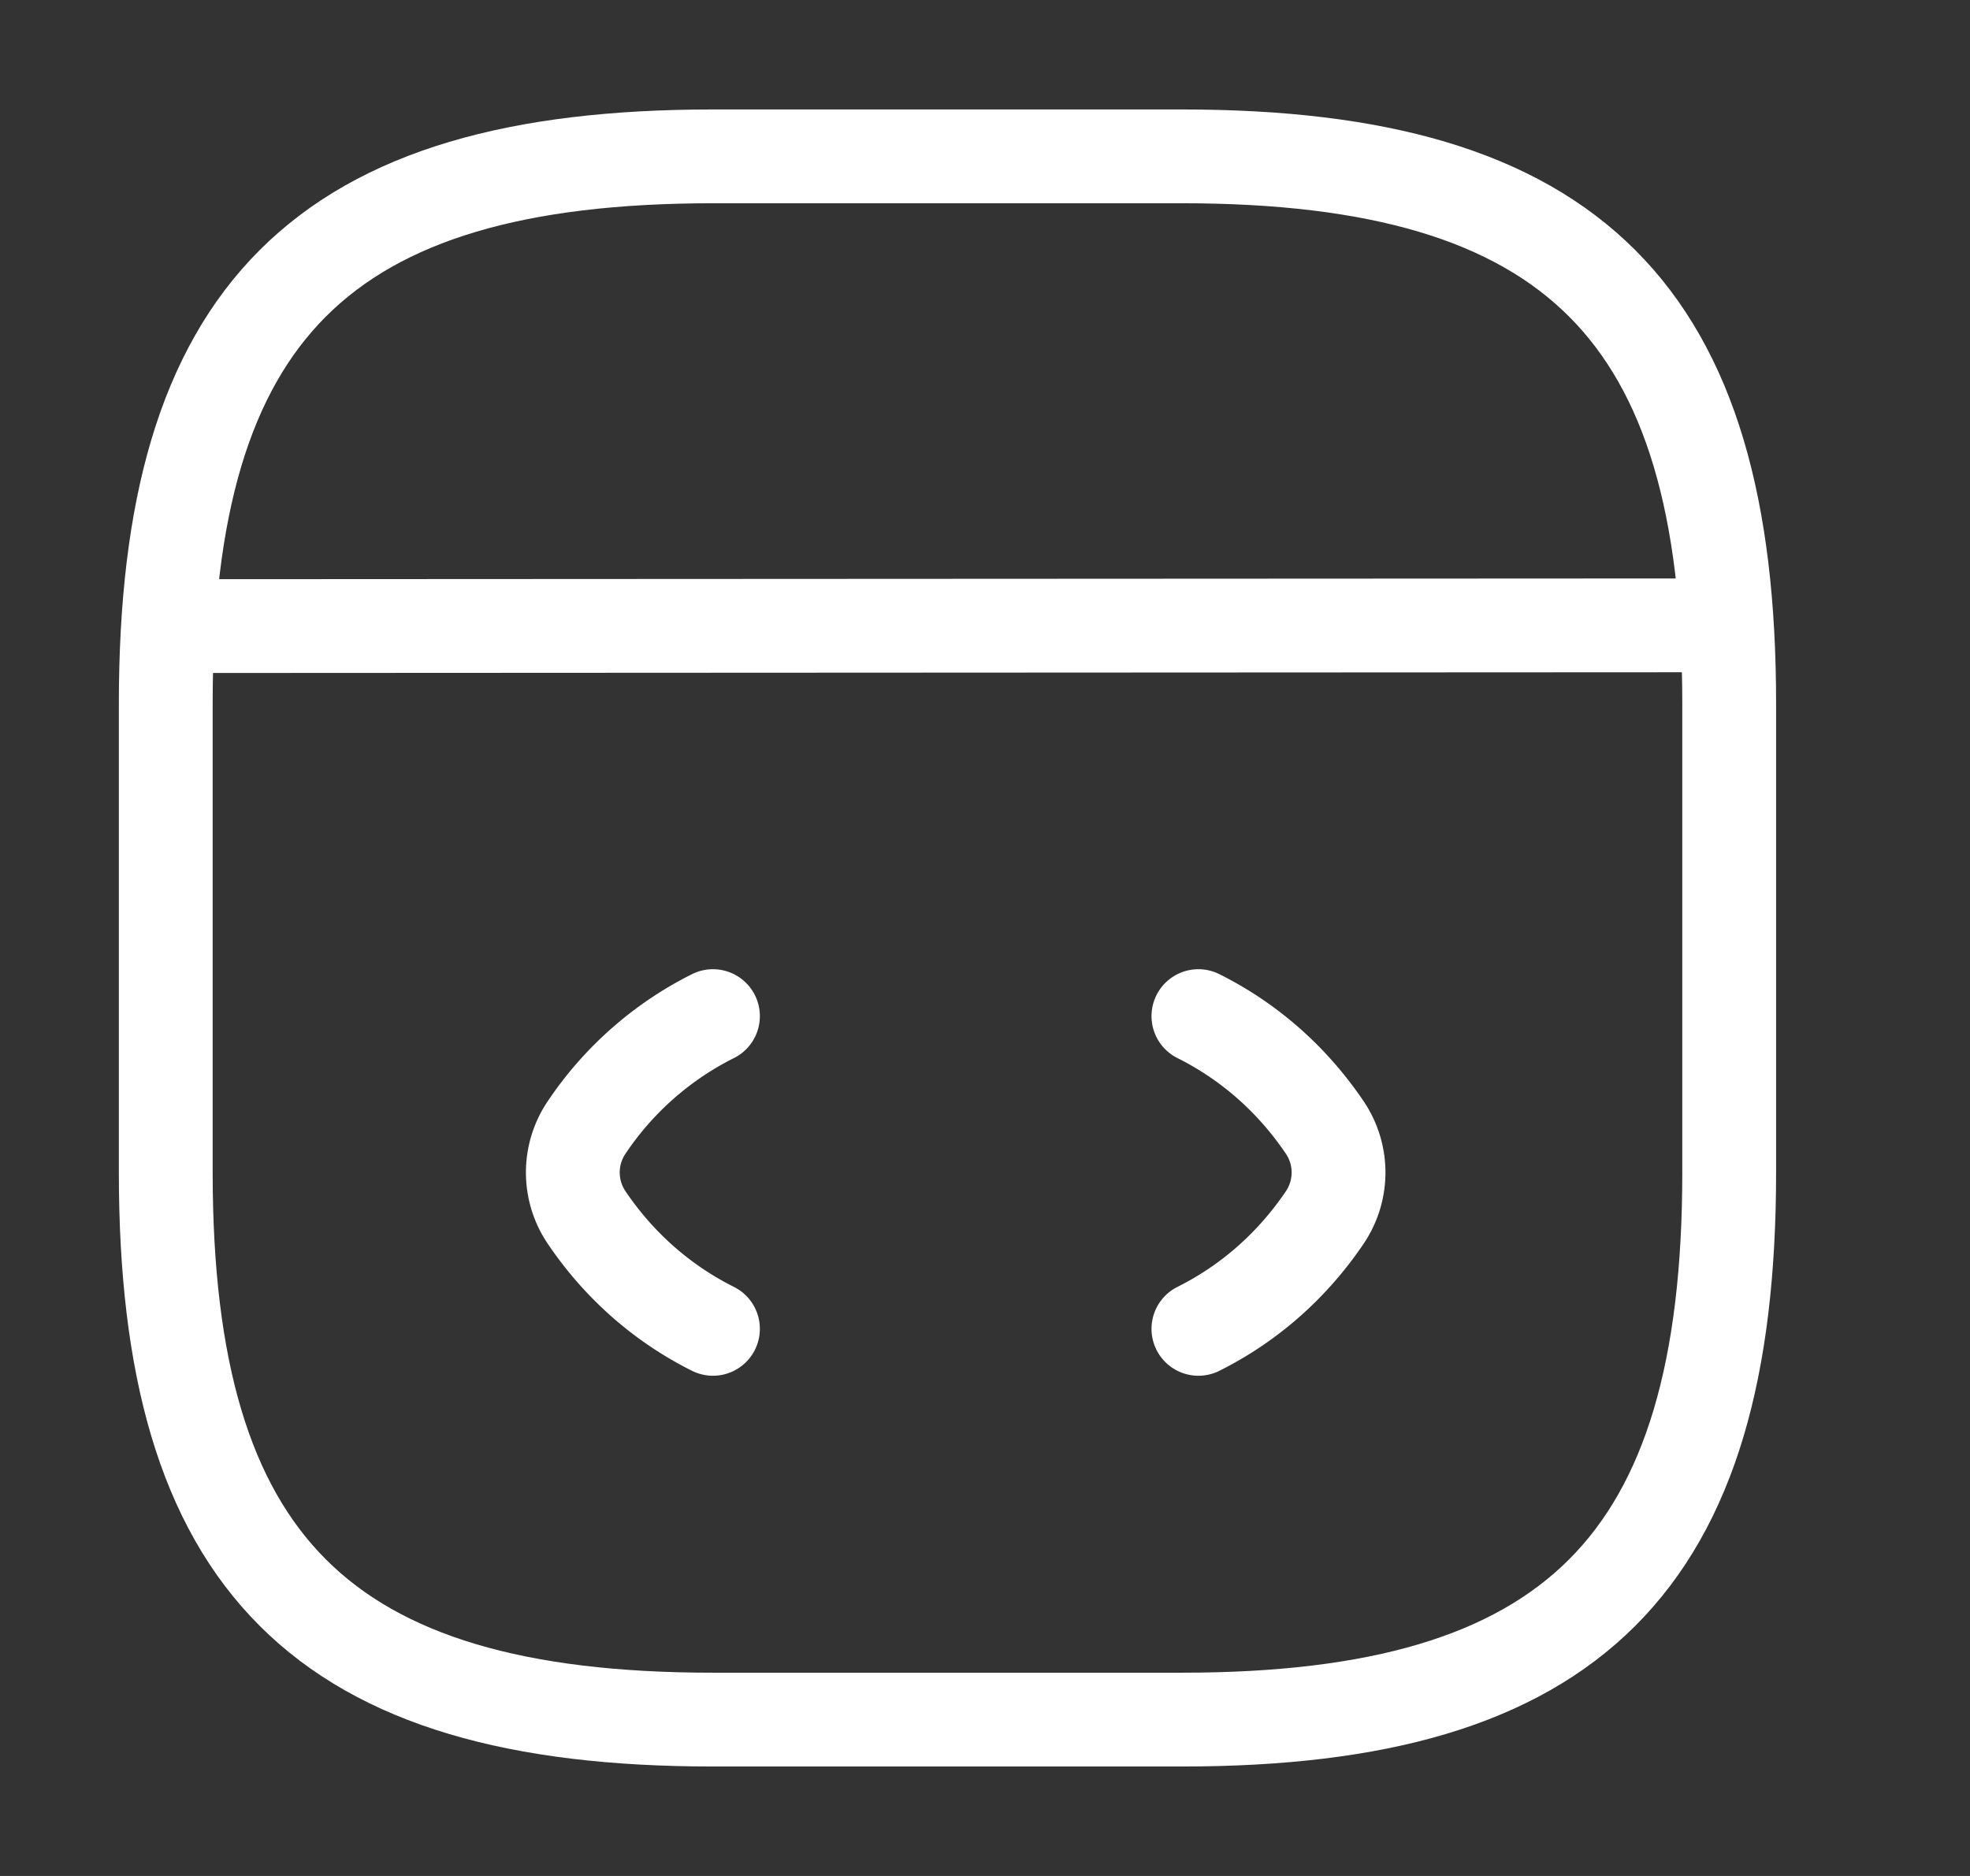
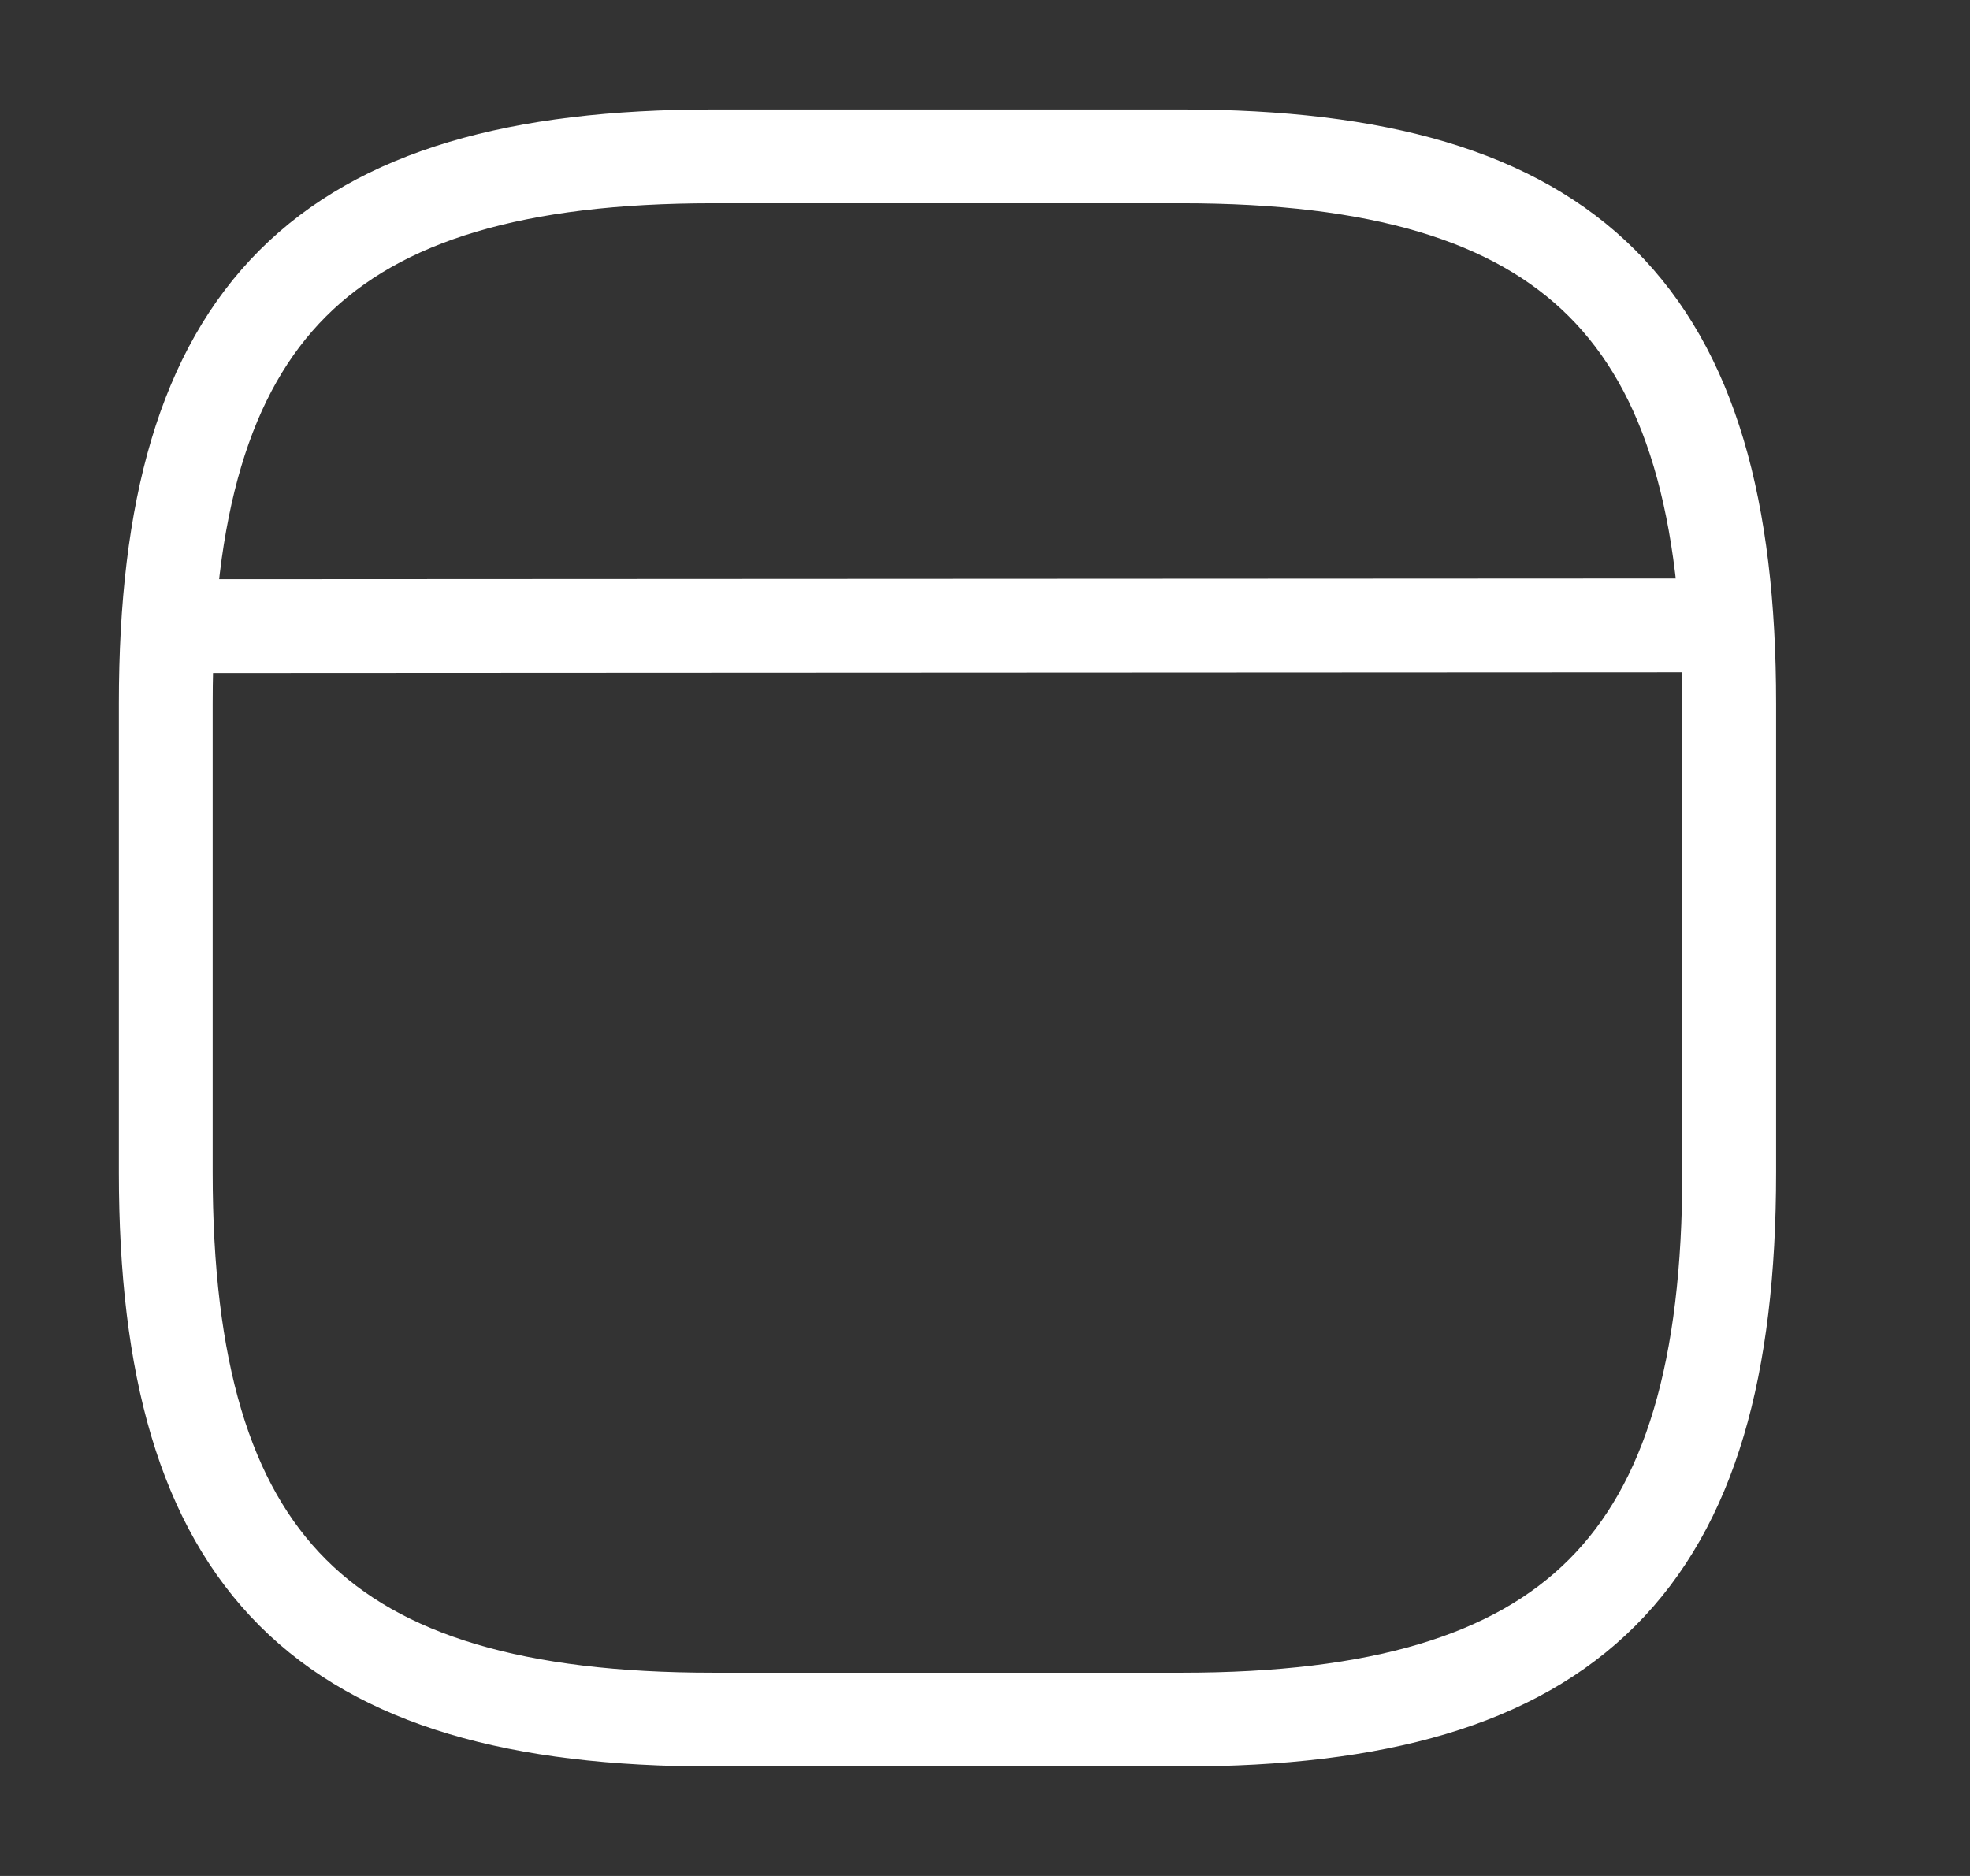
<svg xmlns="http://www.w3.org/2000/svg" width="21" height="20" fill="none">
  <rect width="100%" height="100%" fill="#333333" stroke="none" />
-   <path stroke="#fff" stroke-linecap="round" stroke-linejoin="round" d="M7.6 10.833a3.514 3.514 0 0 0-1.35 1.192.857.857 0 0 0 0 .95c.342.508.8.917 1.35 1.192M12.775 10.833c.55.275 1.008.684 1.35 1.192a.857.857 0 0 1 0 .95c-.342.508-.8.917-1.35 1.192" />
  <path stroke="#fff" stroke-linecap="round" stroke-linejoin="round" d="M7.6 18.333h5c4.167 0 5.833-1.666 5.833-5.833v-5c0-4.167-1.666-5.833-5.833-5.833h-5c-4.167 0-5.833 1.666-5.833 5.833v5c0 4.167 1.666 5.833 5.833 5.833ZM1.958 6.675l16.017-.008" />
</svg>